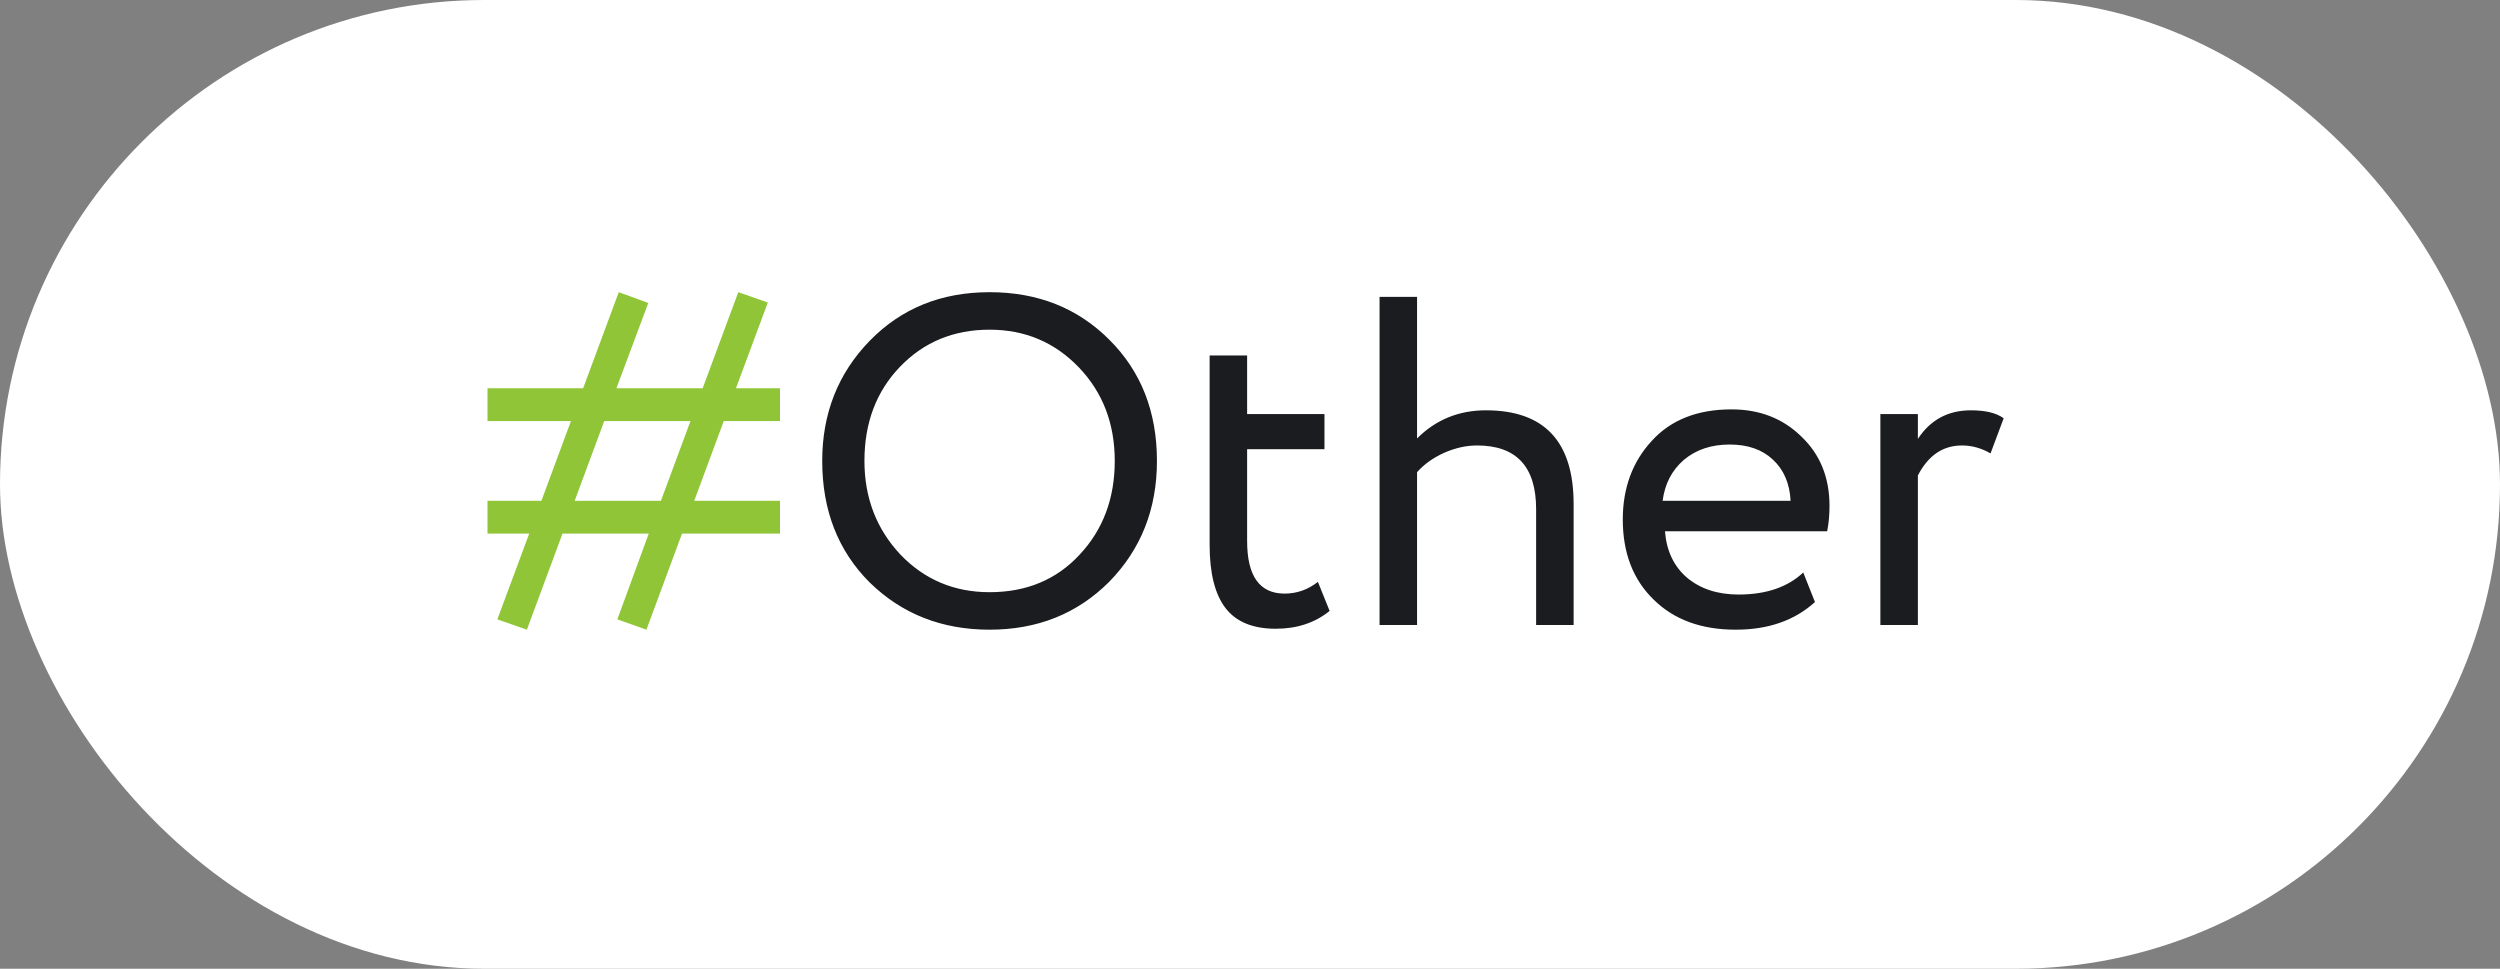
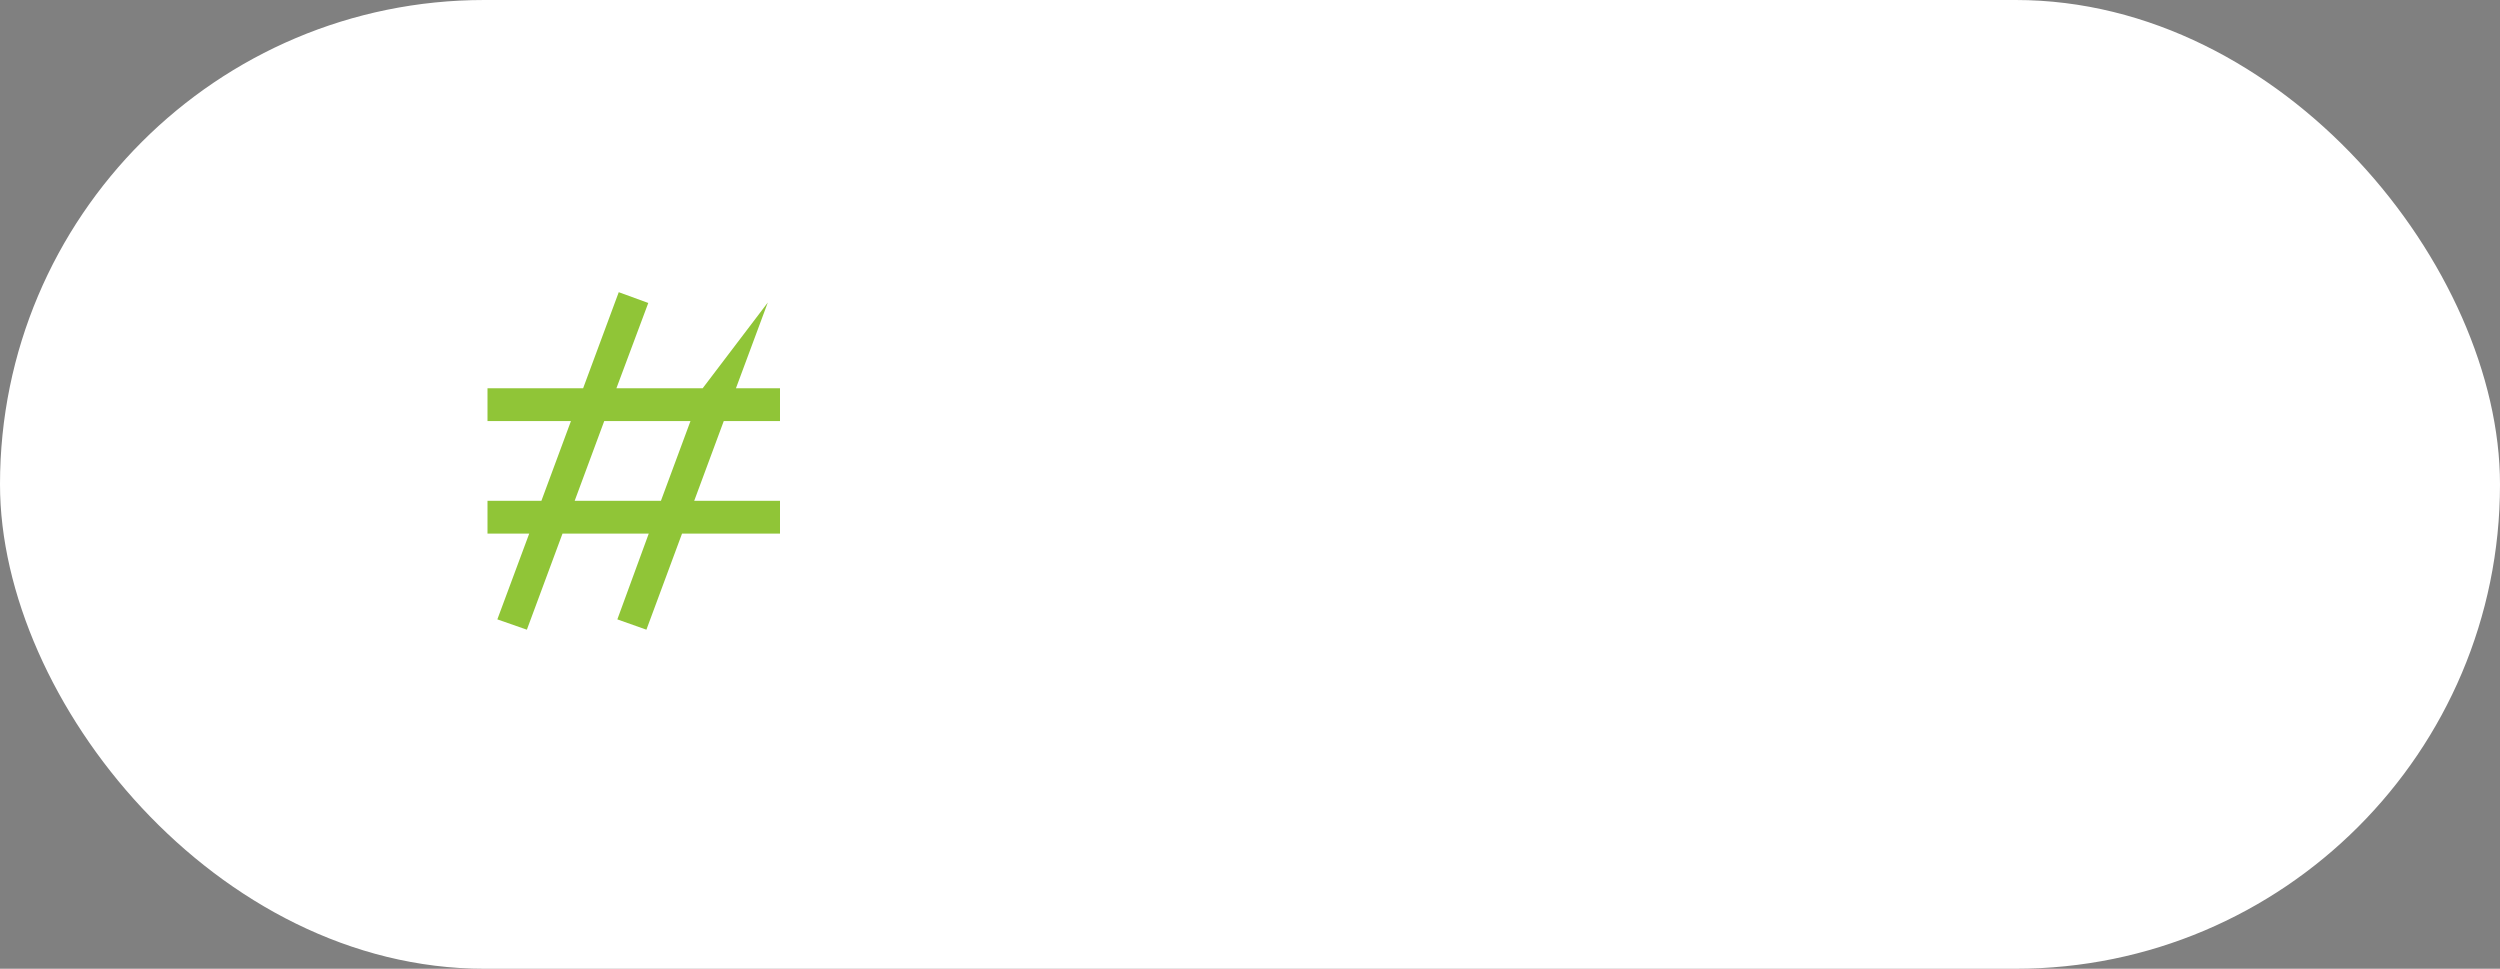
<svg xmlns="http://www.w3.org/2000/svg" width="80" height="31" viewBox="0 0 80 31" fill="none">
  <rect x="0" y="0" width="80" height="31" fill="#808080" stroke="none" />
  <rect width="80" height="31" rx="15.5" fill="white" />
-   <path d="M20.685 20.15L19.755 19.82L20.76 17.075H18L16.86 20.15L15.915 19.82L16.935 17.075H15.6V16.025H17.325L18.27 13.475H15.6V12.425H18.66L19.8 9.35L20.745 9.695L19.725 12.425H22.485L23.625 9.35L24.57 9.68L23.55 12.425H24.96V13.475H23.16L22.215 16.025H24.96V17.075H21.825L20.685 20.15ZM22.095 13.475H19.335L18.39 16.025H21.15L22.095 13.475Z" fill="#90C537" />
-   <path d="M26.311 14.75C26.311 13.23 26.817 11.95 27.826 10.91C28.837 9.87 30.116 9.35 31.666 9.35C33.206 9.35 34.481 9.855 35.492 10.865C36.511 11.875 37.022 13.17 37.022 14.75C37.022 16.29 36.511 17.58 35.492 18.62C34.471 19.64 33.197 20.15 31.666 20.15C30.137 20.15 28.857 19.645 27.826 18.635C26.817 17.625 26.311 16.33 26.311 14.75ZM27.662 14.75C27.662 15.93 28.047 16.93 28.817 17.75C29.587 18.55 30.537 18.95 31.666 18.95C32.846 18.95 33.806 18.55 34.547 17.75C35.297 16.95 35.672 15.95 35.672 14.75C35.672 13.55 35.286 12.55 34.517 11.75C33.746 10.95 32.797 10.55 31.666 10.55C30.517 10.55 29.561 10.945 28.802 11.735C28.041 12.525 27.662 13.53 27.662 14.75ZM38.708 17.435V11.375H39.908V13.25H42.383V14.375H39.908V17.315C39.908 18.435 40.308 18.995 41.108 18.995C41.498 18.995 41.853 18.87 42.173 18.62L42.548 19.55C42.078 19.93 41.503 20.12 40.823 20.12C40.093 20.12 39.558 19.9 39.218 19.46C38.878 19.02 38.708 18.345 38.708 17.435ZM45.346 20H44.146V9.5H45.346V14.03C45.946 13.43 46.681 13.13 47.551 13.13C49.421 13.13 50.356 14.13 50.356 16.13V20H49.156V16.295C49.156 14.935 48.526 14.255 47.266 14.255C46.916 14.255 46.561 14.335 46.201 14.495C45.851 14.655 45.566 14.86 45.346 15.11V20ZM57.704 18.32L58.079 19.265C57.429 19.855 56.584 20.15 55.544 20.15C54.444 20.15 53.569 19.83 52.919 19.19C52.259 18.55 51.929 17.695 51.929 16.625C51.929 15.615 52.239 14.775 52.859 14.105C53.469 13.435 54.319 13.1 55.409 13.1C56.309 13.1 57.054 13.39 57.644 13.97C58.244 14.54 58.544 15.28 58.544 16.19C58.544 16.48 58.519 16.75 58.469 17H53.279C53.329 17.63 53.564 18.125 53.984 18.485C54.414 18.845 54.964 19.025 55.634 19.025C56.514 19.025 57.204 18.79 57.704 18.32ZM55.349 14.225C54.759 14.225 54.269 14.39 53.879 14.72C53.499 15.05 53.274 15.485 53.204 16.025H57.299C57.269 15.465 57.079 15.025 56.729 14.705C56.389 14.385 55.929 14.225 55.349 14.225ZM61.372 20H60.172V13.25H61.372V14.045C61.772 13.435 62.337 13.13 63.067 13.13C63.537 13.13 63.887 13.215 64.117 13.385L63.697 14.51C63.407 14.34 63.102 14.255 62.782 14.255C62.172 14.255 61.702 14.575 61.372 15.215V20Z" fill="#1A1C1F" />
+   <path d="M20.685 20.15L19.755 19.82L20.76 17.075H18L16.86 20.15L15.915 19.82L16.935 17.075H15.6V16.025H17.325L18.27 13.475H15.6V12.425H18.66L19.8 9.35L20.745 9.695L19.725 12.425H22.485L24.57 9.68L23.55 12.425H24.96V13.475H23.16L22.215 16.025H24.96V17.075H21.825L20.685 20.15ZM22.095 13.475H19.335L18.39 16.025H21.15L22.095 13.475Z" fill="#90C537" />
</svg>